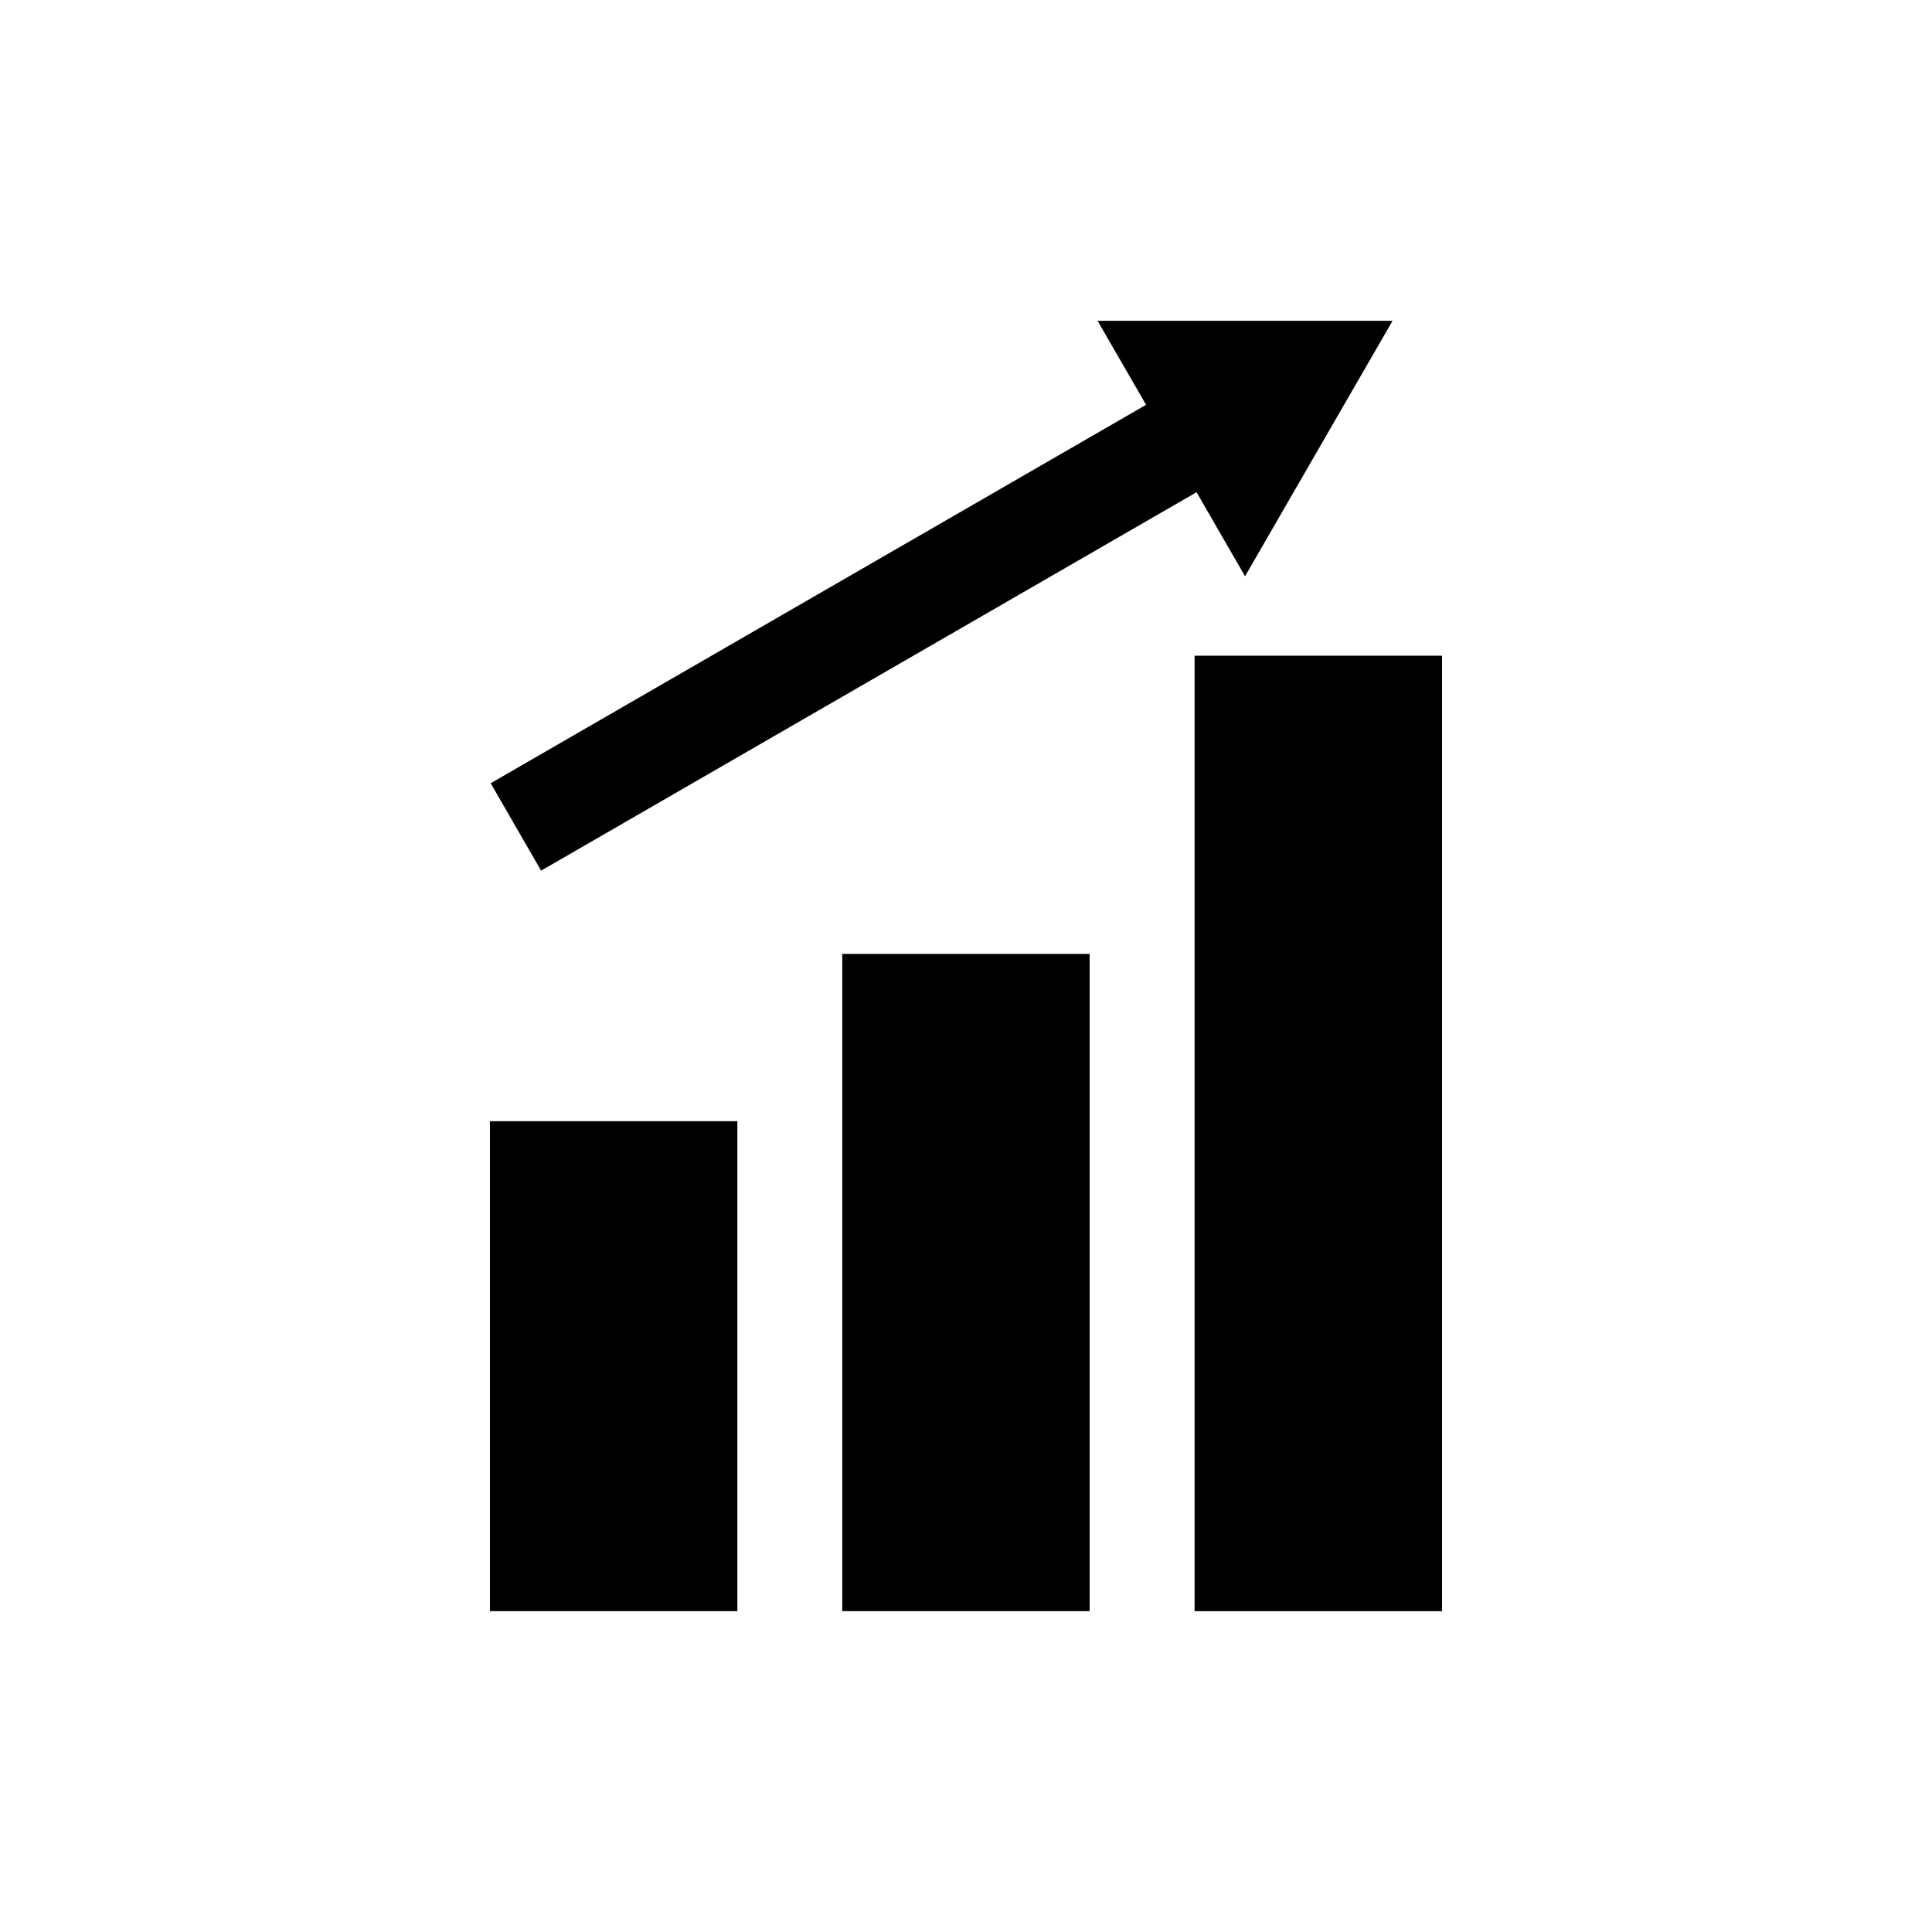
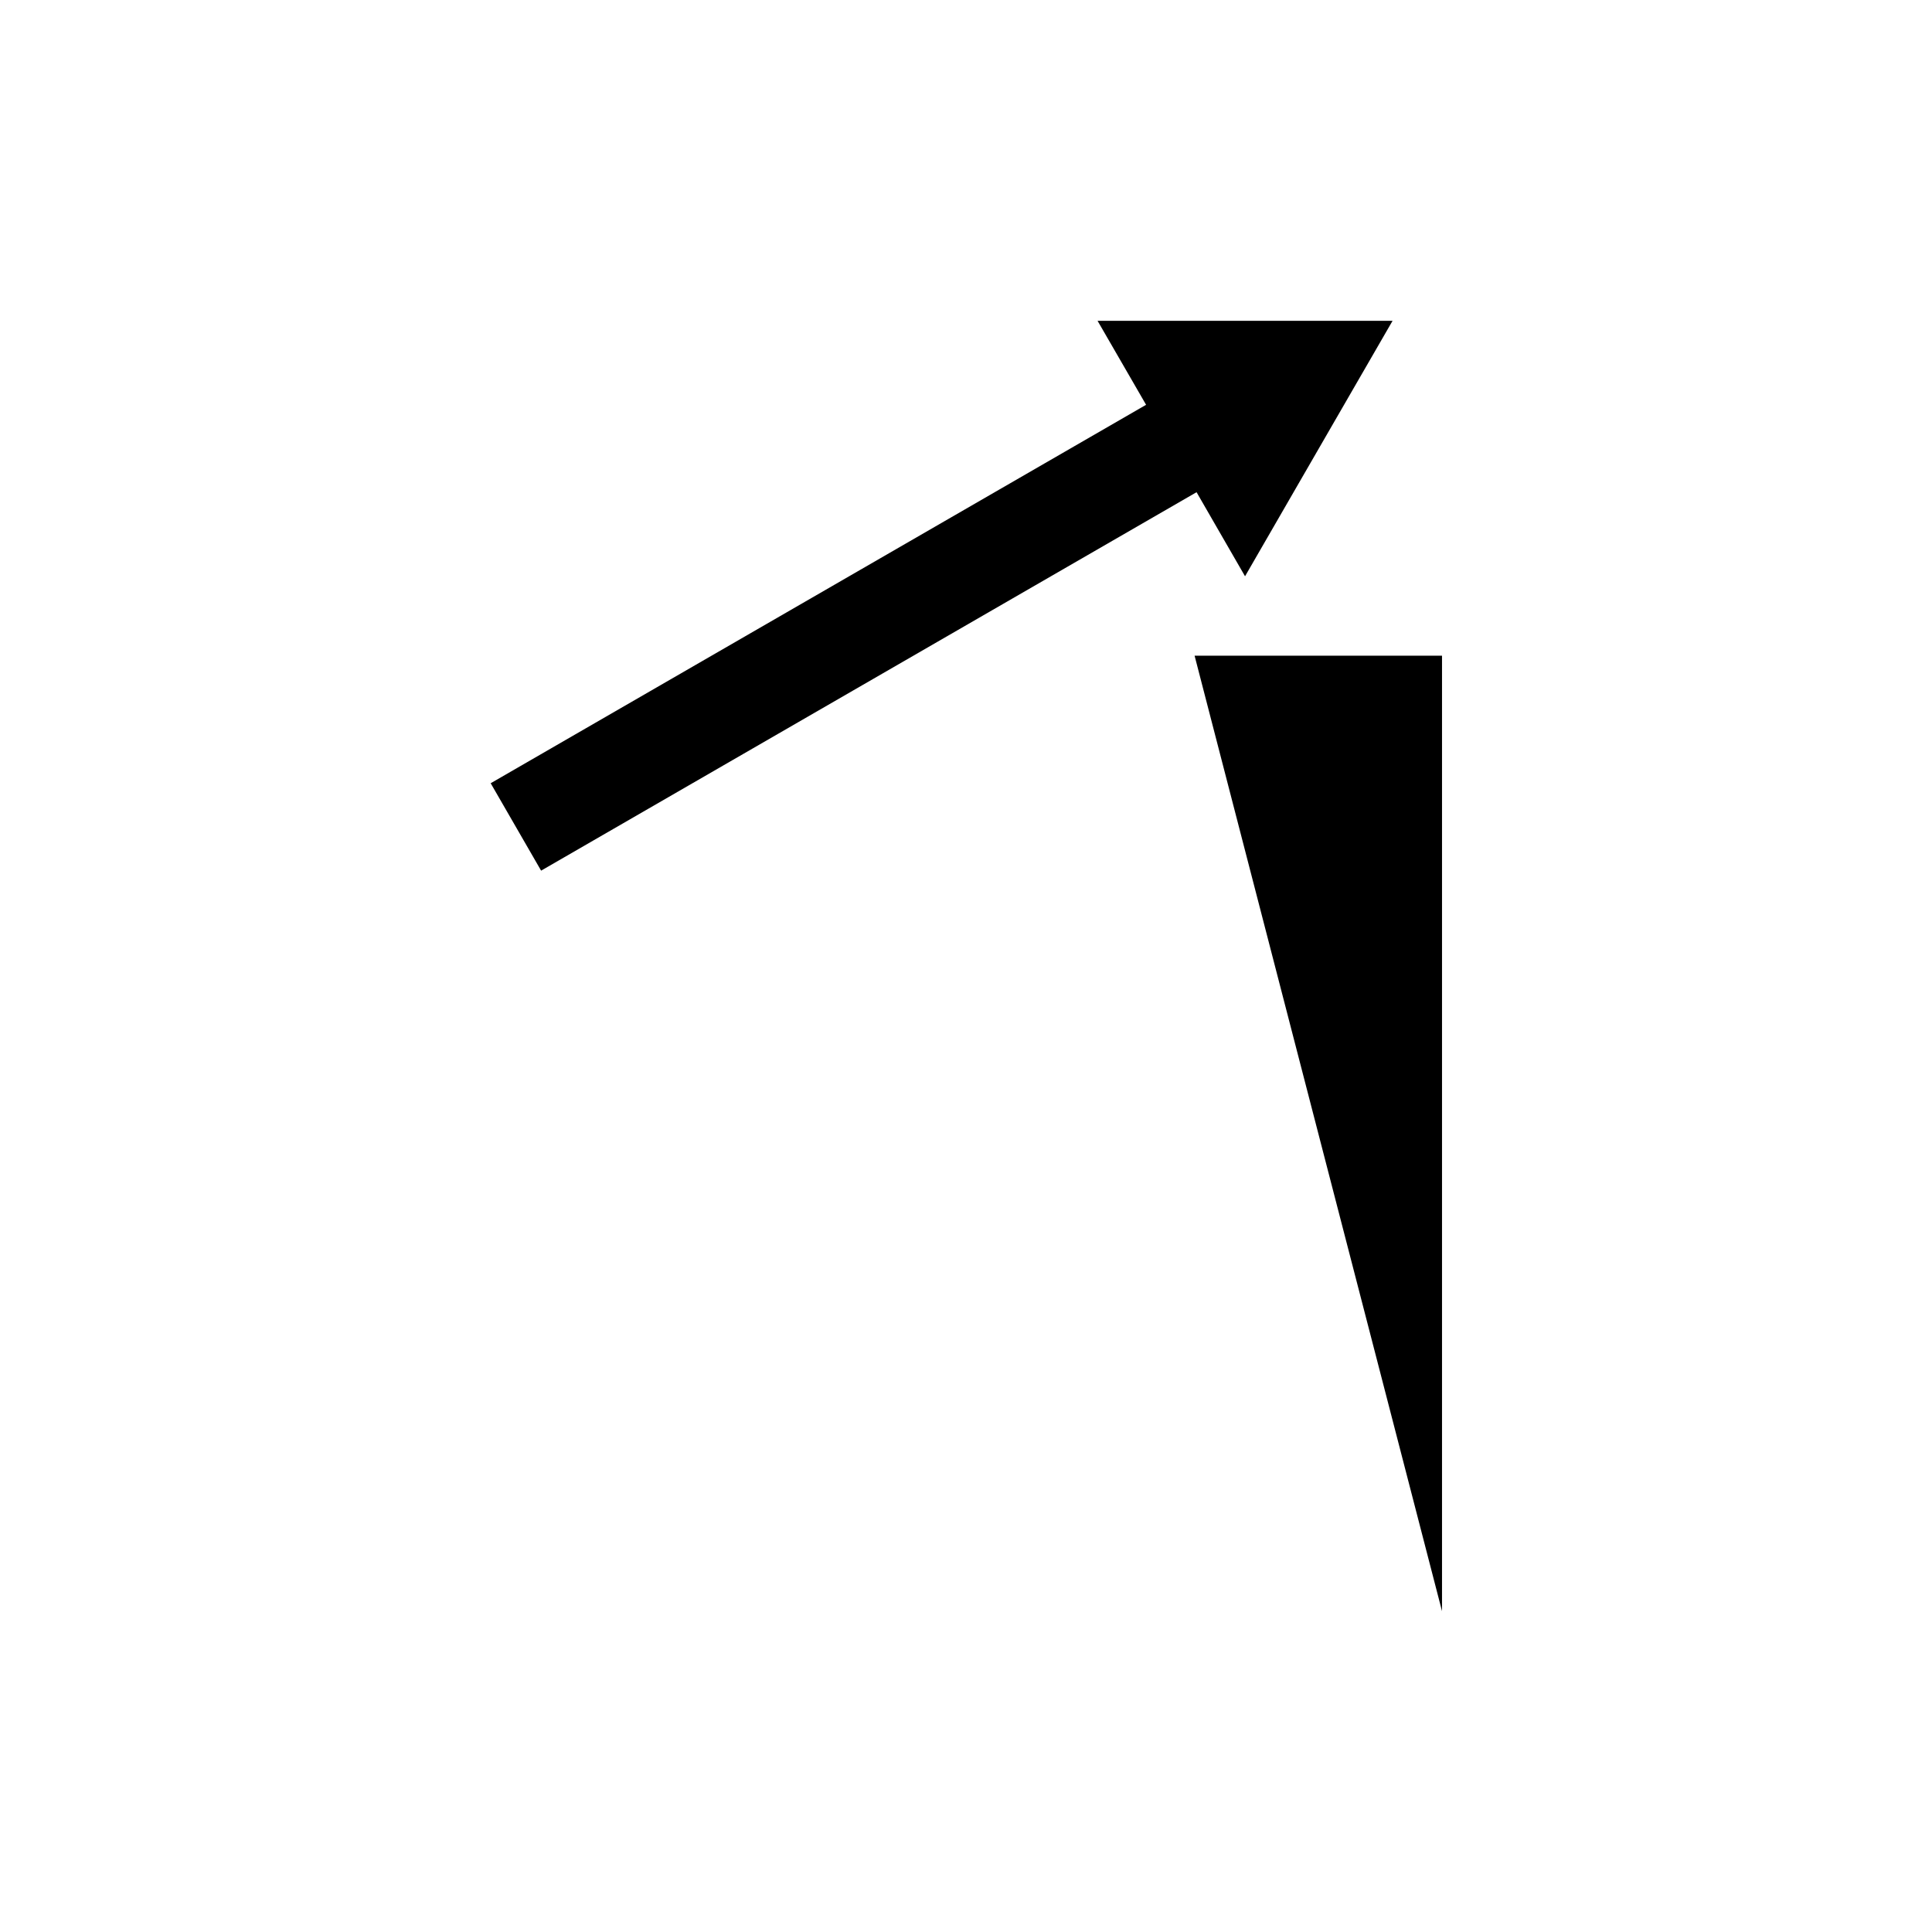
<svg xmlns="http://www.w3.org/2000/svg" fill="#000000" width="800px" height="800px" version="1.1" viewBox="144 144 512 512">
  <g>
-     <path d="m273.84 441.13h65.57v129.84h-65.57z" />
-     <path d="m367.21 396.79h65.559v174.18h-65.559z" />
-     <path d="m460.58 317.77h65.57v253.21h-65.57z" />
+     <path d="m460.58 317.77h65.57v253.21z" />
    <path d="m287.4 374.73 173.7-100.29 12.848 22.281 19.547-33.855 19.547-33.844h-78.176l12.859 22.254-173.69 100.29z" />
  </g>
</svg>